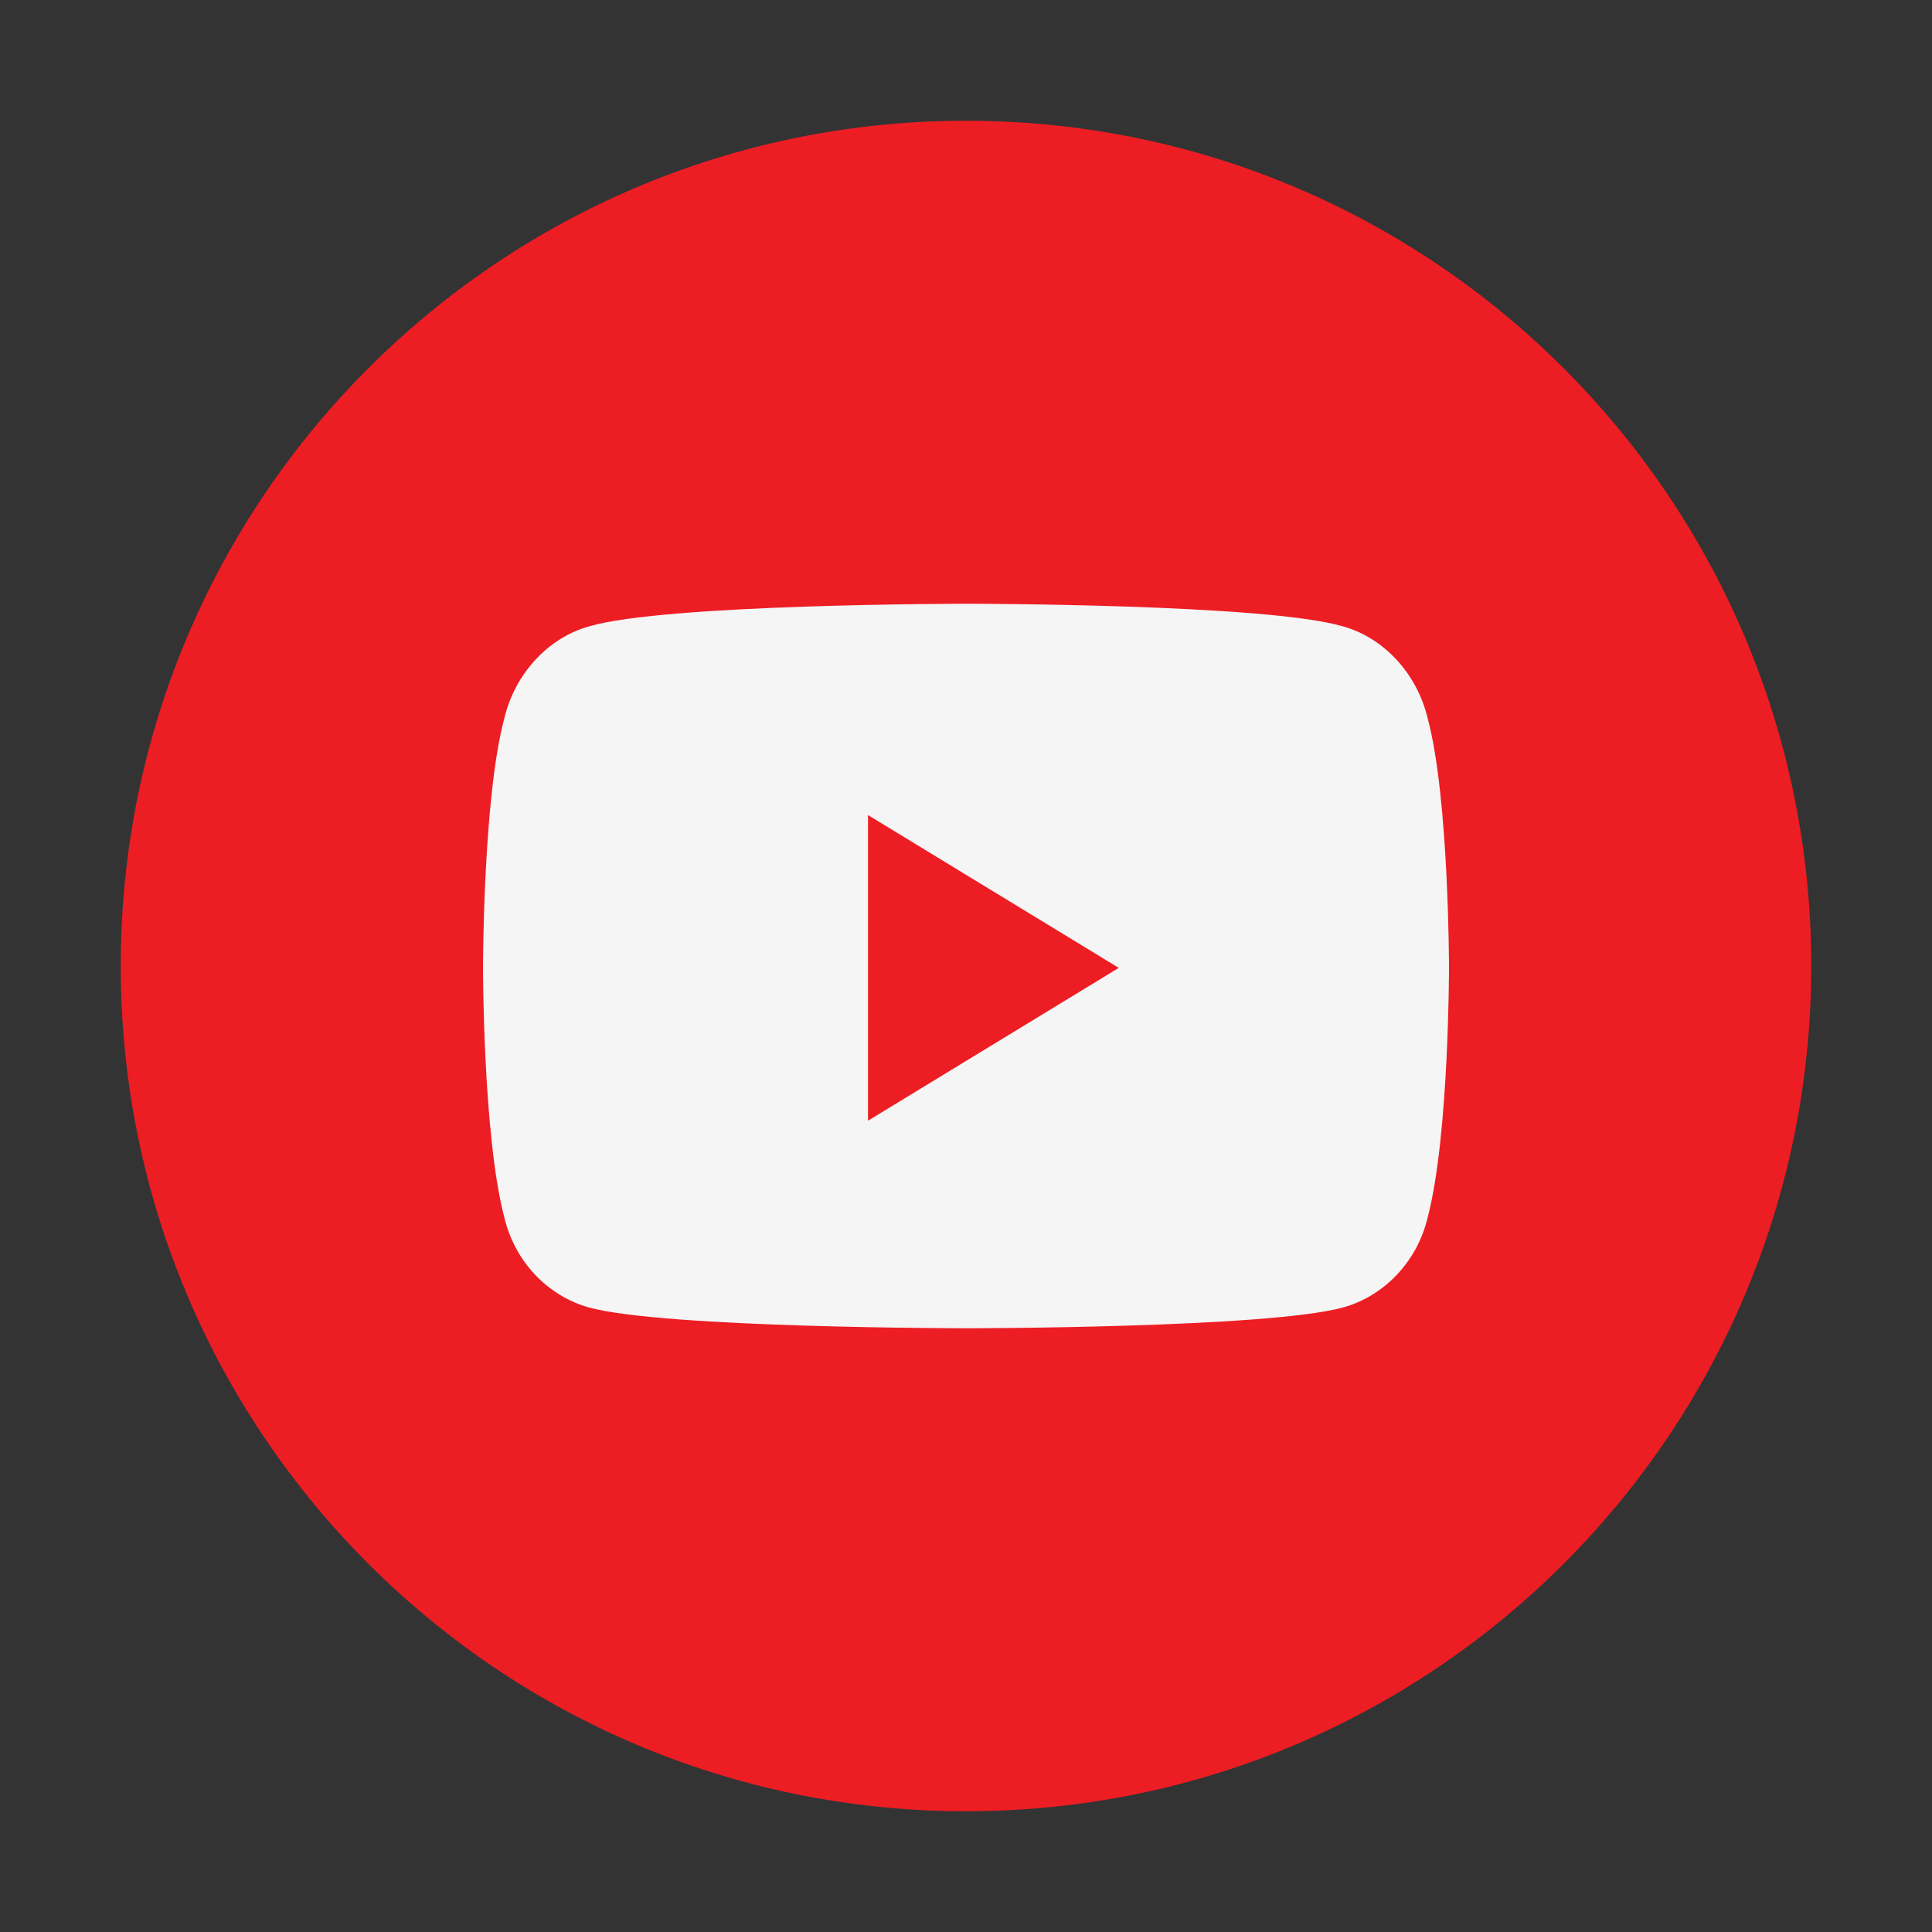
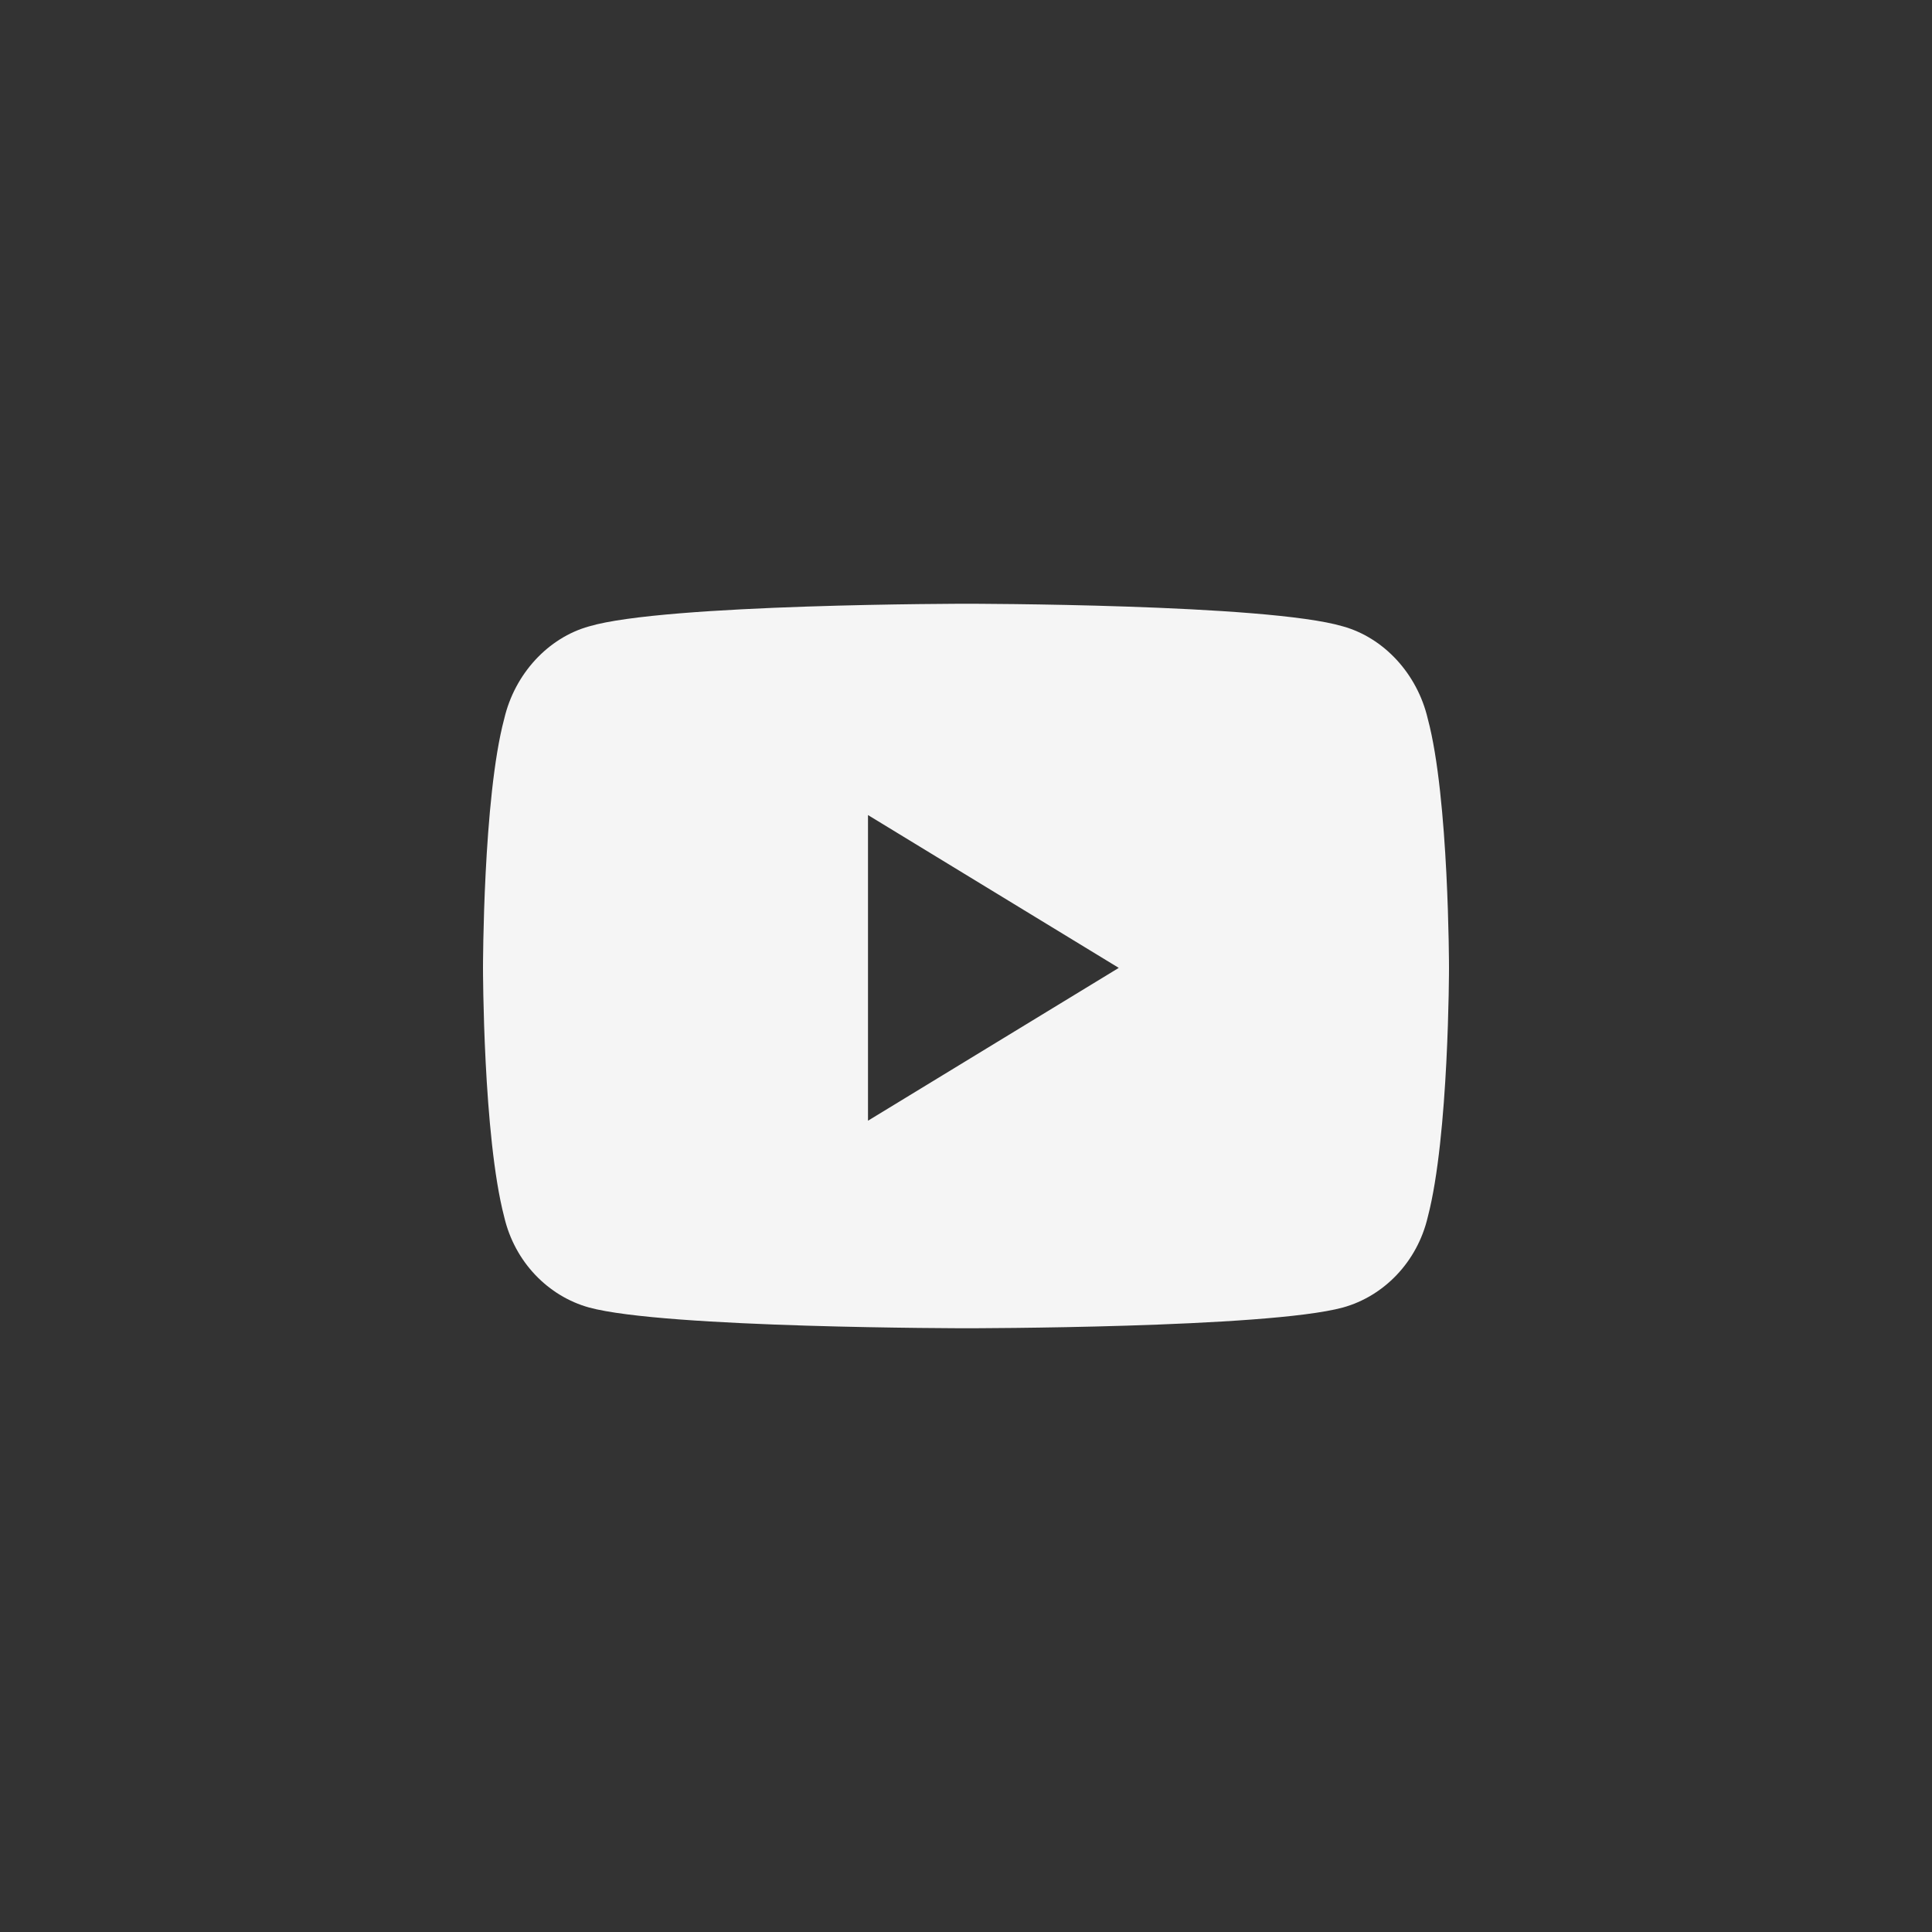
<svg xmlns="http://www.w3.org/2000/svg" width="40" height="40" viewBox="0 0 40 40" fill="none">
  <rect x="0" y="0" width="40" height="40" fill="#333333" stroke="none" />
-   <path d="M20 2.5C10.333 2.5 2.5 10.333 2.5 20C2.5 29.667 10.333 37.5 20 37.5C29.667 37.5 37.5 29.667 37.5 20C37.5 10.333 29.667 2.5 20 2.5Z" fill="#ED1D24" />
  <path d="M29.561 14.883C29.342 13.945 28.647 13.203 27.806 12.969C26.234 12.5 20.018 12.5 20.018 12.5C20.018 12.5 13.766 12.5 12.194 12.969C11.353 13.203 10.658 13.945 10.439 14.883C10 16.523 10 20.039 10 20.039C10 20.039 10 23.516 10.439 25.195C10.658 26.133 11.353 26.836 12.194 27.07C13.766 27.5 20.018 27.5 20.018 27.5C20.018 27.5 26.234 27.5 27.806 27.07C28.647 26.836 29.342 26.133 29.561 25.195C30 23.516 30 20.039 30 20.039C30 20.039 30 16.523 29.561 14.883ZM17.971 23.203V16.875L23.163 20.039L17.971 23.203Z" fill="#F5F5F5" />
</svg>